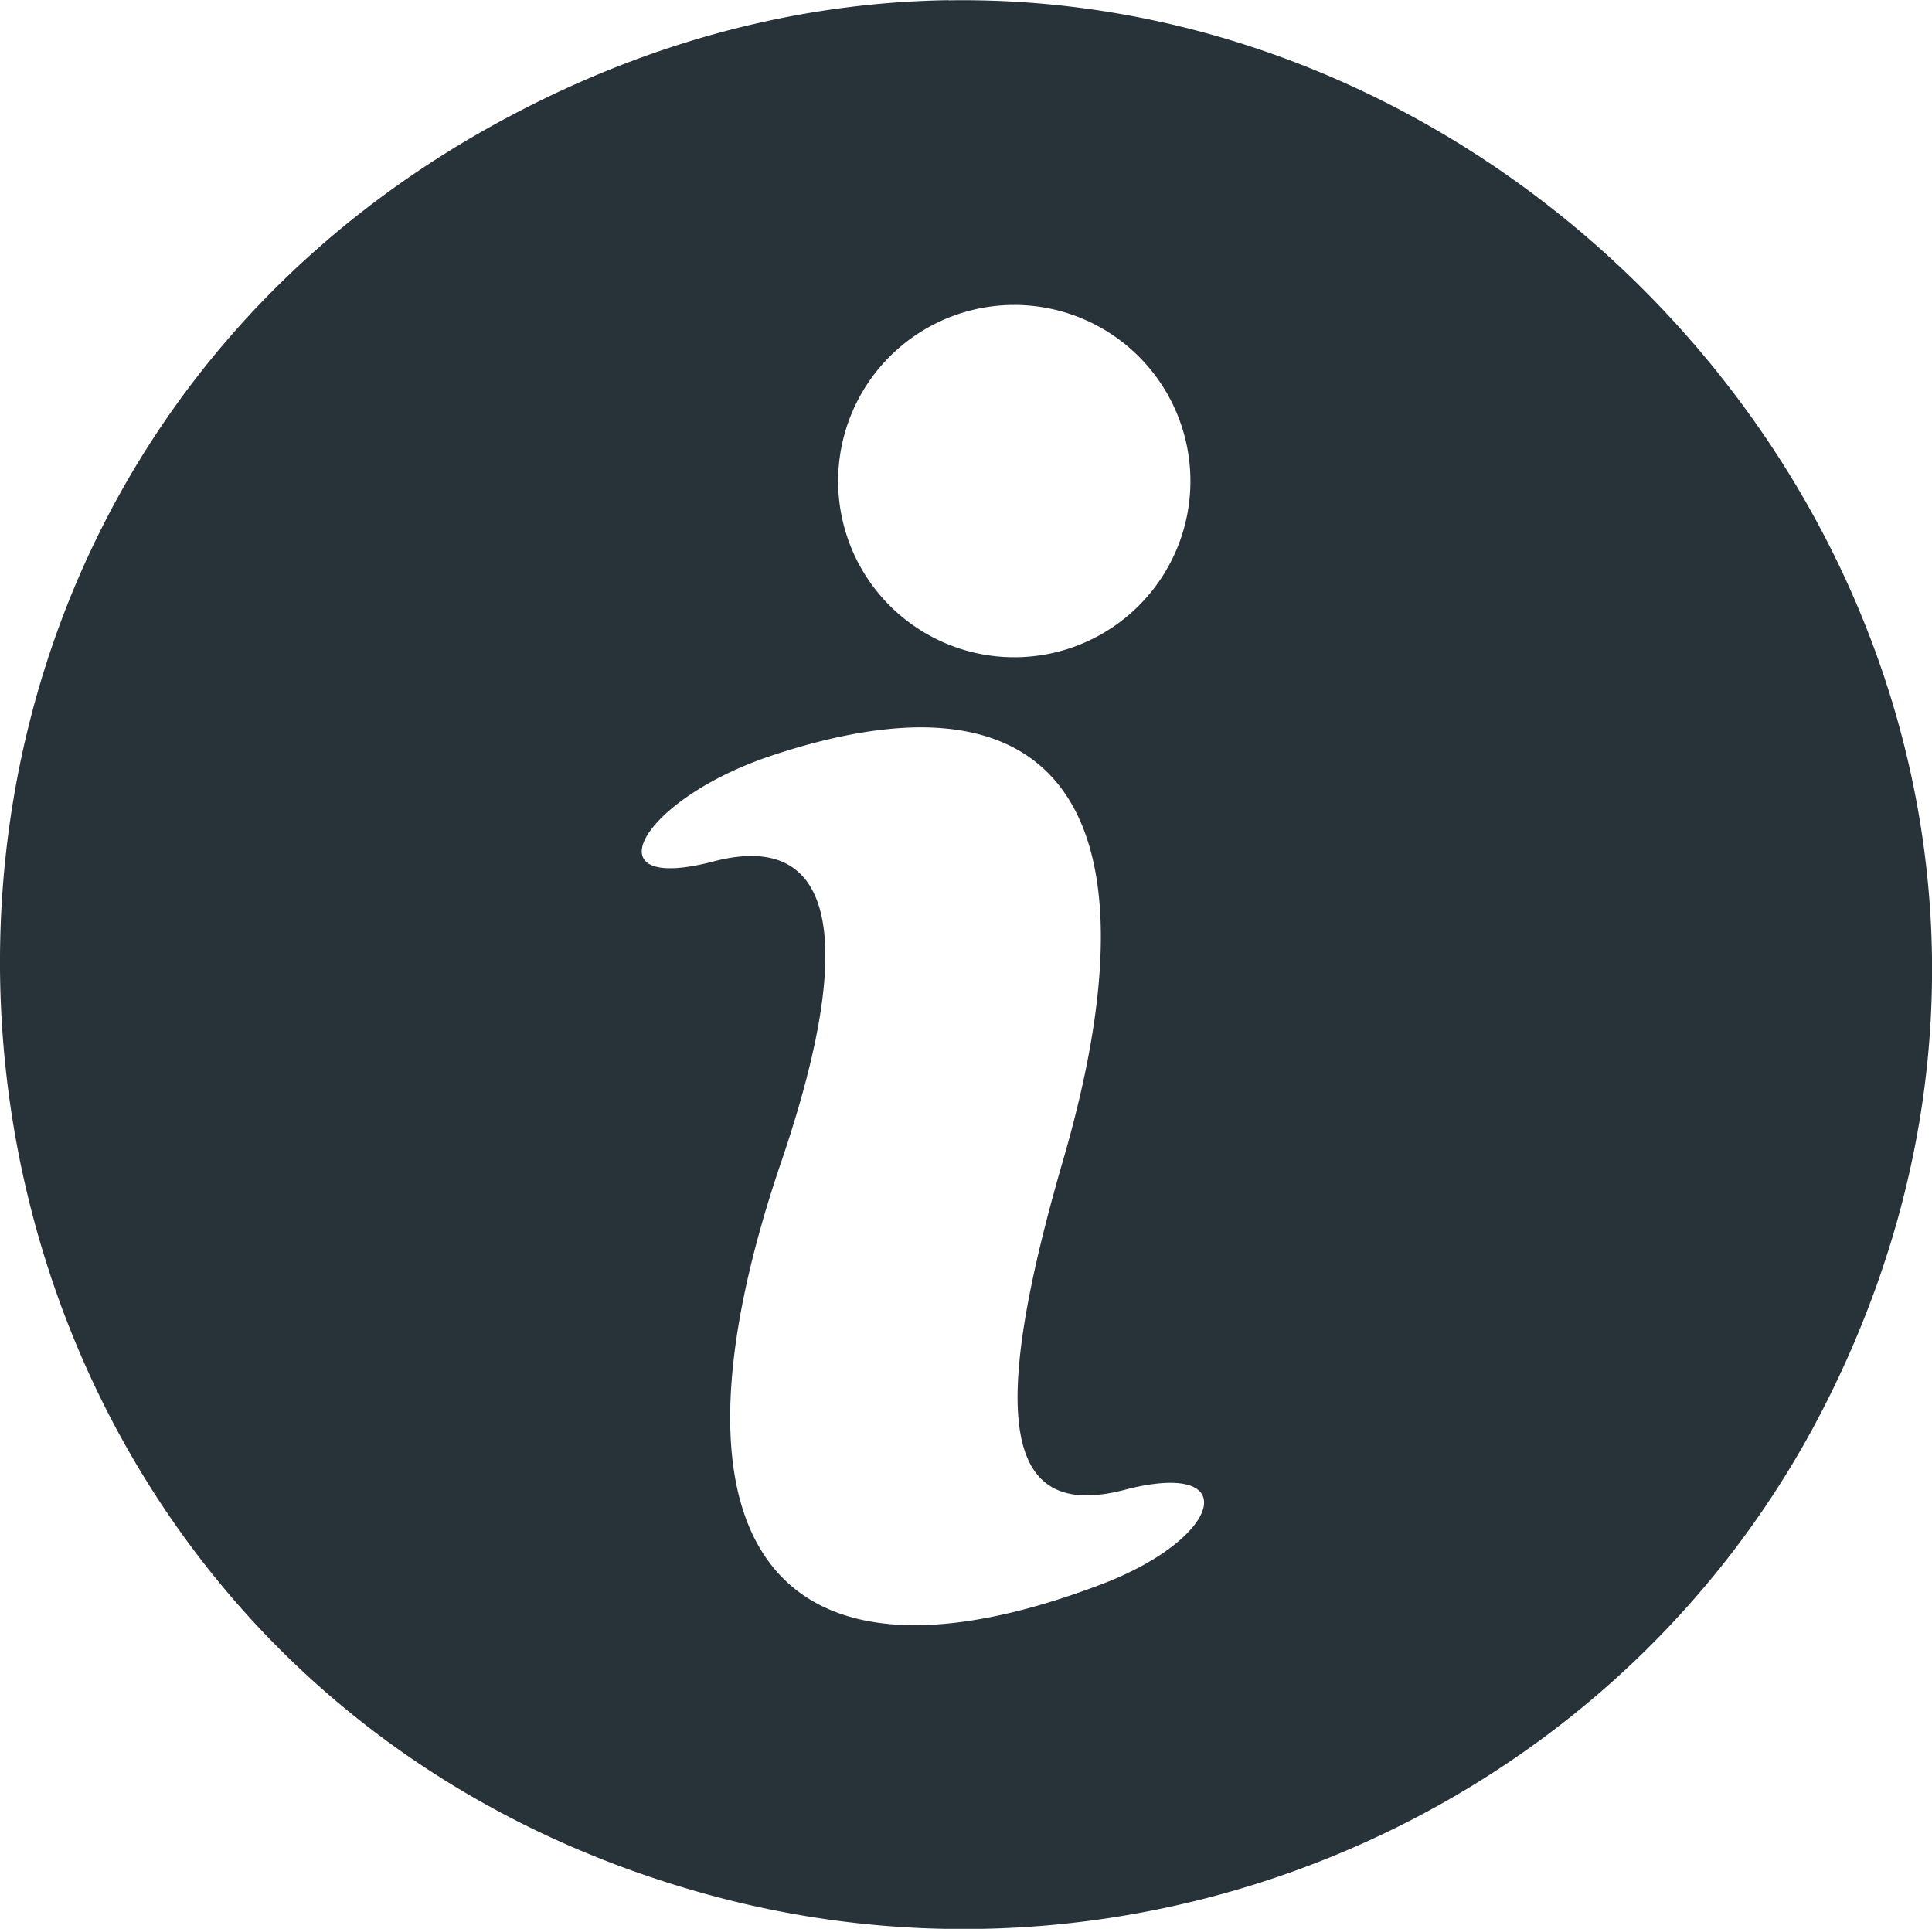
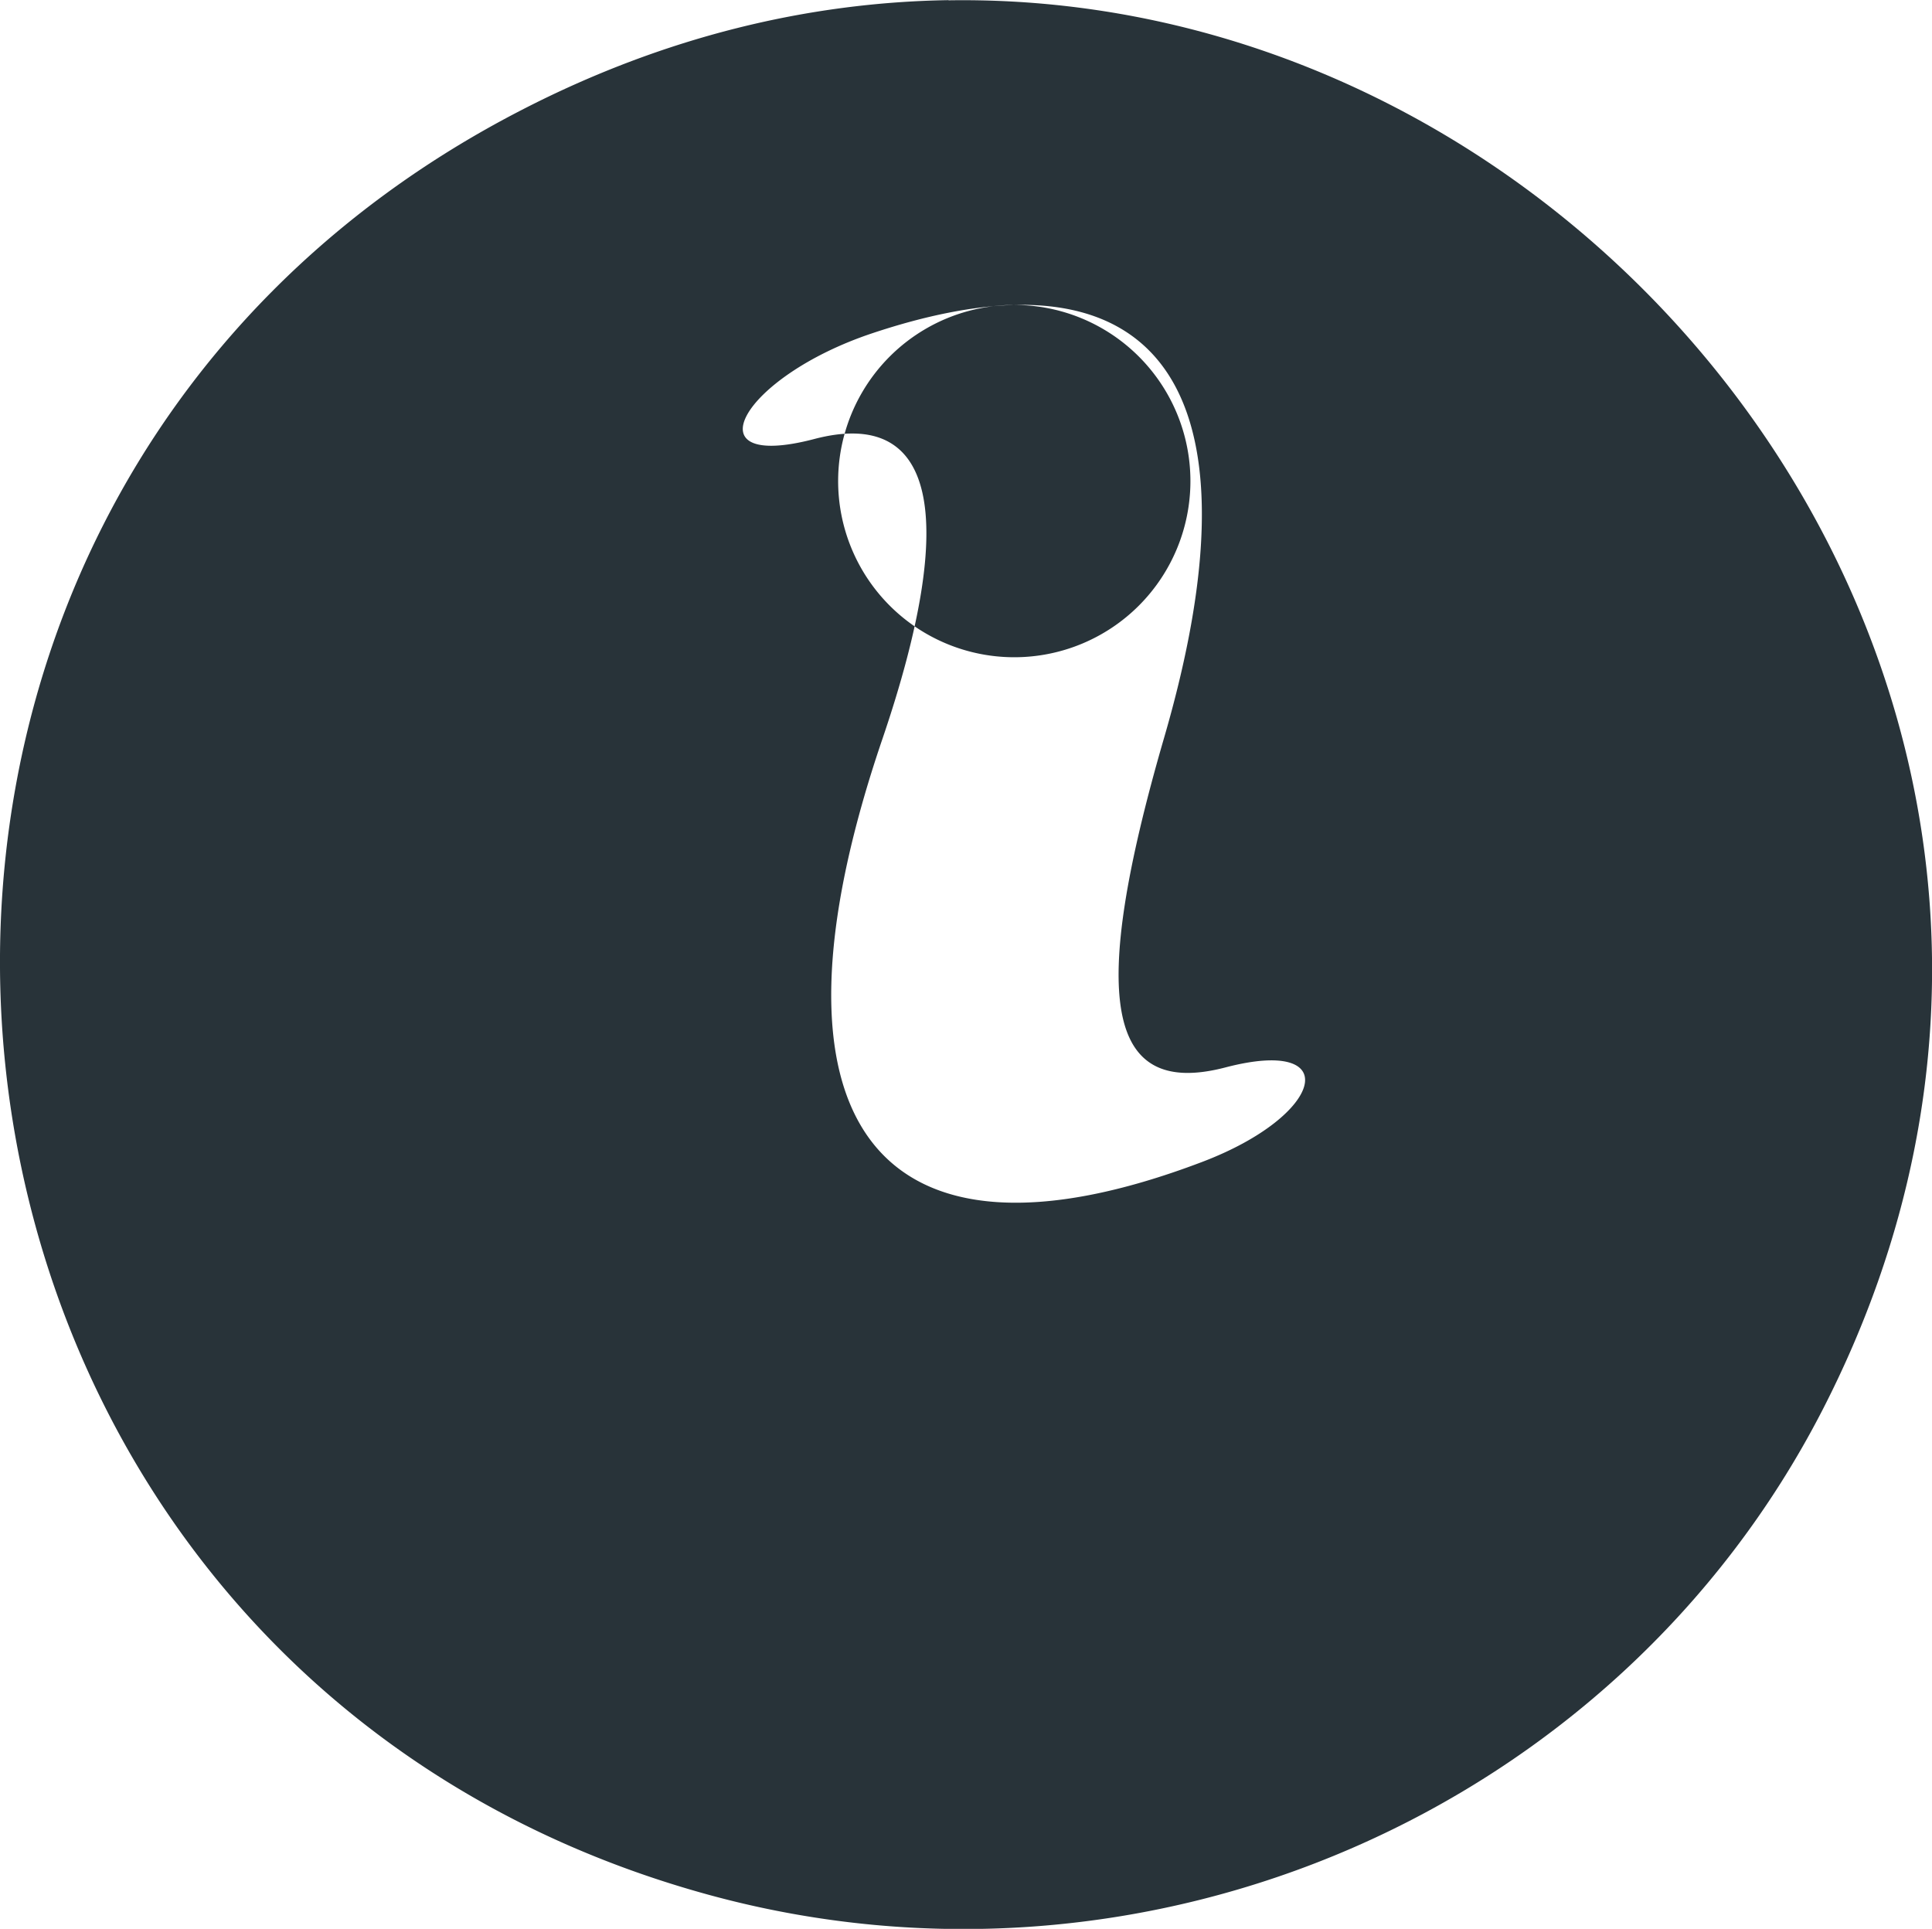
<svg xmlns="http://www.w3.org/2000/svg" width="12.526mm" height="12.505mm" viewBox="0 0 12.526 12.505" version="1.1" id="svg1" xml:space="preserve">
  <defs id="defs1" />
  <g id="layer1" transform="translate(-99.477,-101.351)">
-     <path id="path1" style="fill:#283339;fill-opacity:1" d="m 105.626,101.352 c -0.904,0.014 -1.841,0.235 -2.765,0.711 -5.057,2.601 -4.277,10.069 1.21,11.572 2.844,0.779 5.884,-0.543 7.221,-3.141 2.29,-4.452 -1.308,-9.208 -5.665,-9.141 z m 0.427,1.976 a 1.142,1.142 0 0 1 1.142,1.142 1.142,1.142 0 0 1 -1.142,1.142 1.142,1.142 0 0 1 -1.142,-1.142 1.142,1.142 0 0 1 1.142,-1.142 z m -0.655,2.739 c 1.15,-0.028 1.509,0.956 0.972,2.804 -0.494,1.699 -0.374,2.341 0.398,2.139 0.77,-0.201 0.643,0.311 -0.152,0.613 -2.116,0.804 -2.92,-0.258 -2.073,-2.742 0.497,-1.46 0.341,-2.15 -0.441,-1.945 -0.813,0.213 -0.476,-0.402 0.377,-0.686 0.348,-0.116 0.656,-0.176 0.921,-0.183 z" />
+     <path id="path1" style="fill:#283339;fill-opacity:1" d="m 105.626,101.352 c -0.904,0.014 -1.841,0.235 -2.765,0.711 -5.057,2.601 -4.277,10.069 1.21,11.572 2.844,0.779 5.884,-0.543 7.221,-3.141 2.29,-4.452 -1.308,-9.208 -5.665,-9.141 z m 0.427,1.976 a 1.142,1.142 0 0 1 1.142,1.142 1.142,1.142 0 0 1 -1.142,1.142 1.142,1.142 0 0 1 -1.142,-1.142 1.142,1.142 0 0 1 1.142,-1.142 z c 1.15,-0.028 1.509,0.956 0.972,2.804 -0.494,1.699 -0.374,2.341 0.398,2.139 0.77,-0.201 0.643,0.311 -0.152,0.613 -2.116,0.804 -2.92,-0.258 -2.073,-2.742 0.497,-1.46 0.341,-2.15 -0.441,-1.945 -0.813,0.213 -0.476,-0.402 0.377,-0.686 0.348,-0.116 0.656,-0.176 0.921,-0.183 z" />
  </g>
</svg>